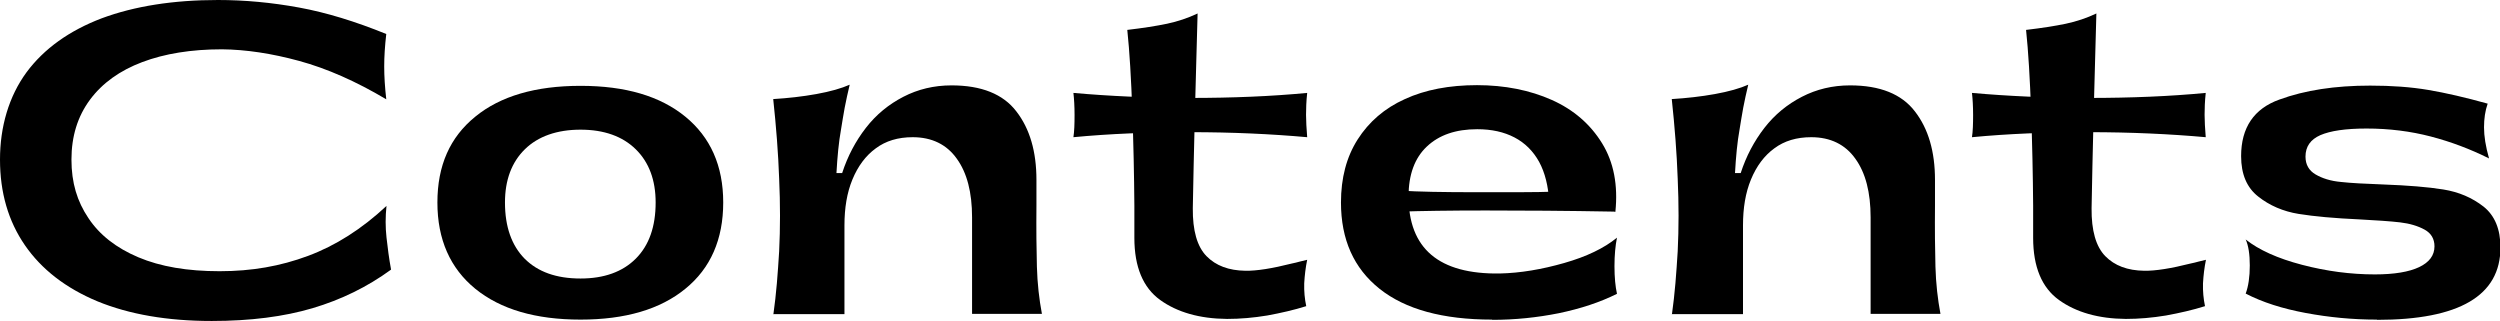
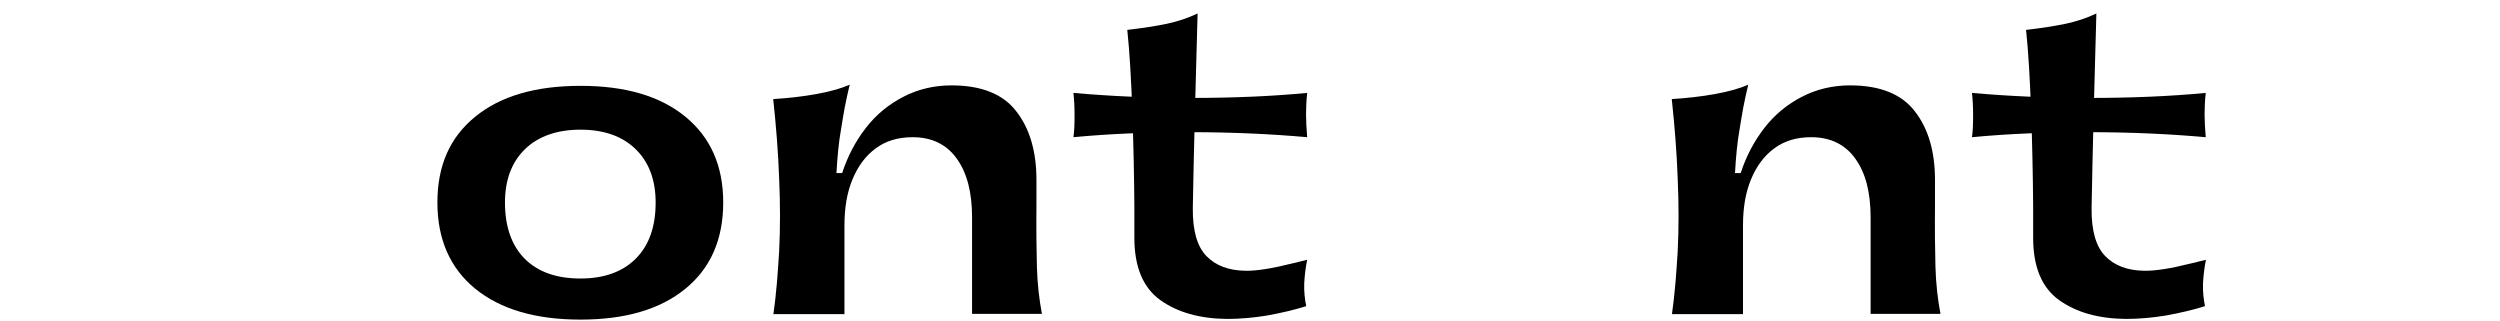
<svg xmlns="http://www.w3.org/2000/svg" id="_レイヤー_2" viewBox="0 0 109.51 14.06">
  <defs>
    <style>.cls-1{fill:#000;stroke-width:0px;}</style>
  </defs>
  <g id="_レイヤー_1-2">
-     <path class="cls-1" d="M9.27,14.06c-1.94,0-3.61-.29-5-.86-1.39-.58-2.45-1.4-3.18-2.46-.73-1.06-1.09-2.31-1.09-3.75s.39-2.77,1.16-3.82c.77-1.04,1.88-1.83,3.3-2.37,1.43-.53,3.13-.8,5.09-.8,1.16,0,2.35.11,3.55.33,1.2.22,2.47.61,3.82,1.16-.06.52-.09.99-.09,1.42s.03.91.09,1.44c-1.33-.79-2.6-1.35-3.81-1.68s-2.34-.5-3.39-.51c-1.34,0-2.51.19-3.49.56-.98.37-1.75.92-2.29,1.65-.54.73-.81,1.6-.81,2.62s.25,1.83.74,2.56c.49.74,1.22,1.31,2.19,1.72.97.41,2.15.61,3.56.61s2.66-.22,3.87-.67c1.21-.45,2.36-1.18,3.44-2.19-.05.47-.05.93,0,1.38.05.45.11.92.2,1.41-1.04.76-2.19,1.32-3.44,1.69s-2.72.56-4.41.56Z" />
    <path class="cls-1" d="M25.43,14c-1.97,0-3.5-.45-4.61-1.35-1.1-.9-1.66-2.16-1.66-3.78s.55-2.86,1.66-3.76c1.1-.9,2.64-1.35,4.61-1.35s3.49.45,4.59,1.35c1.1.9,1.66,2.15,1.66,3.76s-.55,2.88-1.66,3.78c-1.1.9-2.63,1.35-4.59,1.35ZM25.43,12.2c1.03,0,1.84-.29,2.42-.87s.87-1.4.87-2.46c0-.98-.29-1.76-.87-2.33s-1.39-.86-2.42-.86-1.86.29-2.44.86-.87,1.35-.87,2.33c0,1.06.29,1.88.86,2.46.58.58,1.39.87,2.45.87Z" />
    <path class="cls-1" d="M33.88,13.75c.06-.43.11-.88.15-1.34s.07-.93.1-1.4c.05-1.02.05-2.08,0-3.19-.04-1.11-.13-2.27-.26-3.48.65-.04,1.28-.11,1.89-.22.61-.11,1.1-.25,1.46-.41-.08.35-.16.68-.22,1.01s-.11.64-.16.95c-.1.55-.16,1.19-.2,1.91h.25c.24-.74.59-1.4,1.04-1.98s1-1.03,1.64-1.36c.64-.33,1.34-.5,2.11-.5,1.31,0,2.26.38,2.84,1.14.59.76.88,1.76.88,3v1.12c-.01,1.04,0,1.94.02,2.68.02.74.1,1.43.22,2.07h-3.06v-4.23c0-1.09-.22-1.95-.67-2.57-.44-.62-1.09-.94-1.93-.94-.64,0-1.18.16-1.62.49-.44.32-.78.78-1.02,1.36s-.35,1.25-.35,2.01v3.89h-3.13Z" />
    <path class="cls-1" d="M47.02,6.01c.04-.26.05-.59.05-.97s-.02-.71-.05-.97c1.57.14,3.28.22,5.12.22s3.55-.07,5.12-.22c-.04.37-.05.69-.05.96s.02.6.05.98c-1.57-.14-3.28-.22-5.12-.22s-3.55.07-5.12.22ZM57.22,13.41c-.54.17-1.11.3-1.71.41-.6.1-1.19.15-1.76.15-1.2-.01-2.18-.29-2.93-.83s-1.13-1.45-1.13-2.72v-1.42c-.01-1.33-.04-2.71-.09-4.13s-.12-2.61-.22-3.56c.68-.08,1.26-.17,1.74-.27.47-.1.92-.25,1.34-.45-.02.71-.04,1.44-.06,2.19-.02.75-.04,1.5-.06,2.24-.04,1.6-.07,2.96-.09,4.1-.01.98.19,1.68.6,2.1s.98.63,1.7.64c.49.01,1.18-.1,2.05-.32.11-.02.22-.05.33-.08.11-.03.23-.06.33-.08-.07.34-.11.68-.13,1.03-.01.35.02.68.09,1.01Z" />
-     <path class="cls-1" d="M65.36,14c-2.16,0-3.8-.45-4.93-1.35-1.13-.9-1.69-2.16-1.69-3.78,0-1.07.24-1.99.73-2.76.49-.77,1.18-1.37,2.07-1.77.89-.41,1.95-.61,3.16-.61s2.32.22,3.28.65,1.69,1.07,2.2,1.9.7,1.83.58,3l-2.9-.45c-.04-.68-.18-1.26-.44-1.74-.26-.47-.62-.83-1.08-1.07-.46-.24-1-.36-1.63-.36-.94,0-1.67.25-2.21.76-.53.5-.8,1.23-.8,2.18,0,2.29,1.33,3.42,4,3.38.9-.02,1.84-.18,2.82-.46.98-.28,1.75-.65,2.31-1.11-.07.35-.11.76-.11,1.25s.04.89.11,1.21c-.74.37-1.59.65-2.55.85-.95.19-1.92.29-2.91.29ZM61.34,8.35c.78.05,1.89.07,3.33.07.61,0,1.22,0,1.82,0,.6,0,1.2-.01,1.8-.03l2.45.88c-2.18-.04-4.07-.05-5.66-.05s-2.83.02-3.73.05v-.92Z" />
    <path class="cls-1" d="M73.24,13.75c.06-.43.11-.88.15-1.34s.07-.93.1-1.4c.05-1.02.05-2.08,0-3.19-.04-1.11-.13-2.27-.26-3.48.65-.04,1.28-.11,1.89-.22.61-.11,1.1-.25,1.46-.41-.08.35-.16.68-.22,1.01s-.11.64-.16.95c-.1.55-.16,1.19-.2,1.91h.25c.24-.74.59-1.4,1.04-1.98s1-1.03,1.64-1.36c.64-.33,1.34-.5,2.11-.5,1.31,0,2.26.38,2.84,1.14.59.76.88,1.76.88,3v1.12c-.01,1.04,0,1.94.02,2.68.02.74.1,1.43.22,2.07h-3.06v-4.23c0-1.09-.22-1.95-.67-2.57-.44-.62-1.09-.94-1.93-.94-.64,0-1.18.16-1.62.49-.44.32-.78.78-1.02,1.36s-.35,1.25-.35,2.01v3.89h-3.13Z" />
    <path class="cls-1" d="M86.38,6.01c.04-.26.05-.59.05-.97s-.02-.71-.05-.97c1.57.14,3.28.22,5.12.22s3.55-.07,5.12-.22c-.04.37-.05.69-.05.96s.02.6.05.98c-1.57-.14-3.28-.22-5.12-.22s-3.55.07-5.12.22ZM96.59,13.41c-.54.17-1.11.3-1.71.41-.6.1-1.19.15-1.76.15-1.2-.01-2.18-.29-2.93-.83s-1.13-1.45-1.13-2.72v-1.42c-.01-1.33-.04-2.71-.09-4.13s-.12-2.61-.22-3.56c.68-.08,1.26-.17,1.74-.27.47-.1.92-.25,1.34-.45-.02.71-.04,1.44-.06,2.19-.02.75-.04,1.5-.06,2.24-.04,1.6-.07,2.96-.09,4.1-.01.98.19,1.68.6,2.1s.98.63,1.7.64c.49.01,1.18-.1,2.05-.32.11-.02.22-.05.33-.08.11-.03.23-.06.33-.08-.07.34-.11.68-.13,1.03-.01.35.02.68.09,1.01Z" />
-     <path class="cls-1" d="M104.11,14c-1.06,0-2.09-.1-3.11-.29-1.02-.19-1.9-.47-2.63-.85.12-.32.18-.74.18-1.23s-.06-.88-.18-1.14c.58.46,1.4.83,2.47,1.11,1.07.28,2.13.42,3.19.42.85,0,1.5-.11,1.94-.32.44-.21.67-.51.67-.91,0-.32-.14-.57-.43-.73s-.65-.27-1.08-.32-1.03-.09-1.78-.13c-1.09-.05-1.98-.13-2.66-.24-.68-.11-1.28-.37-1.77-.76-.5-.39-.75-.98-.75-1.77,0-1.25.56-2.08,1.68-2.48,1.12-.41,2.44-.61,3.97-.61.94,0,1.78.06,2.55.19s1.63.33,2.6.6c-.11.31-.16.66-.16,1.04s.07.83.22,1.36c-.82-.41-1.67-.73-2.55-.96-.88-.23-1.82-.35-2.82-.35-.91,0-1.58.1-2.02.29-.43.19-.65.5-.65.94,0,.35.15.61.44.78.29.17.66.29,1.11.33.44.05,1.06.08,1.85.11,1.08.04,1.96.11,2.64.22.68.11,1.26.36,1.76.75.49.39.74.99.74,1.79,0,2.11-1.8,3.17-5.4,3.17Z" />
  </g>
</svg>